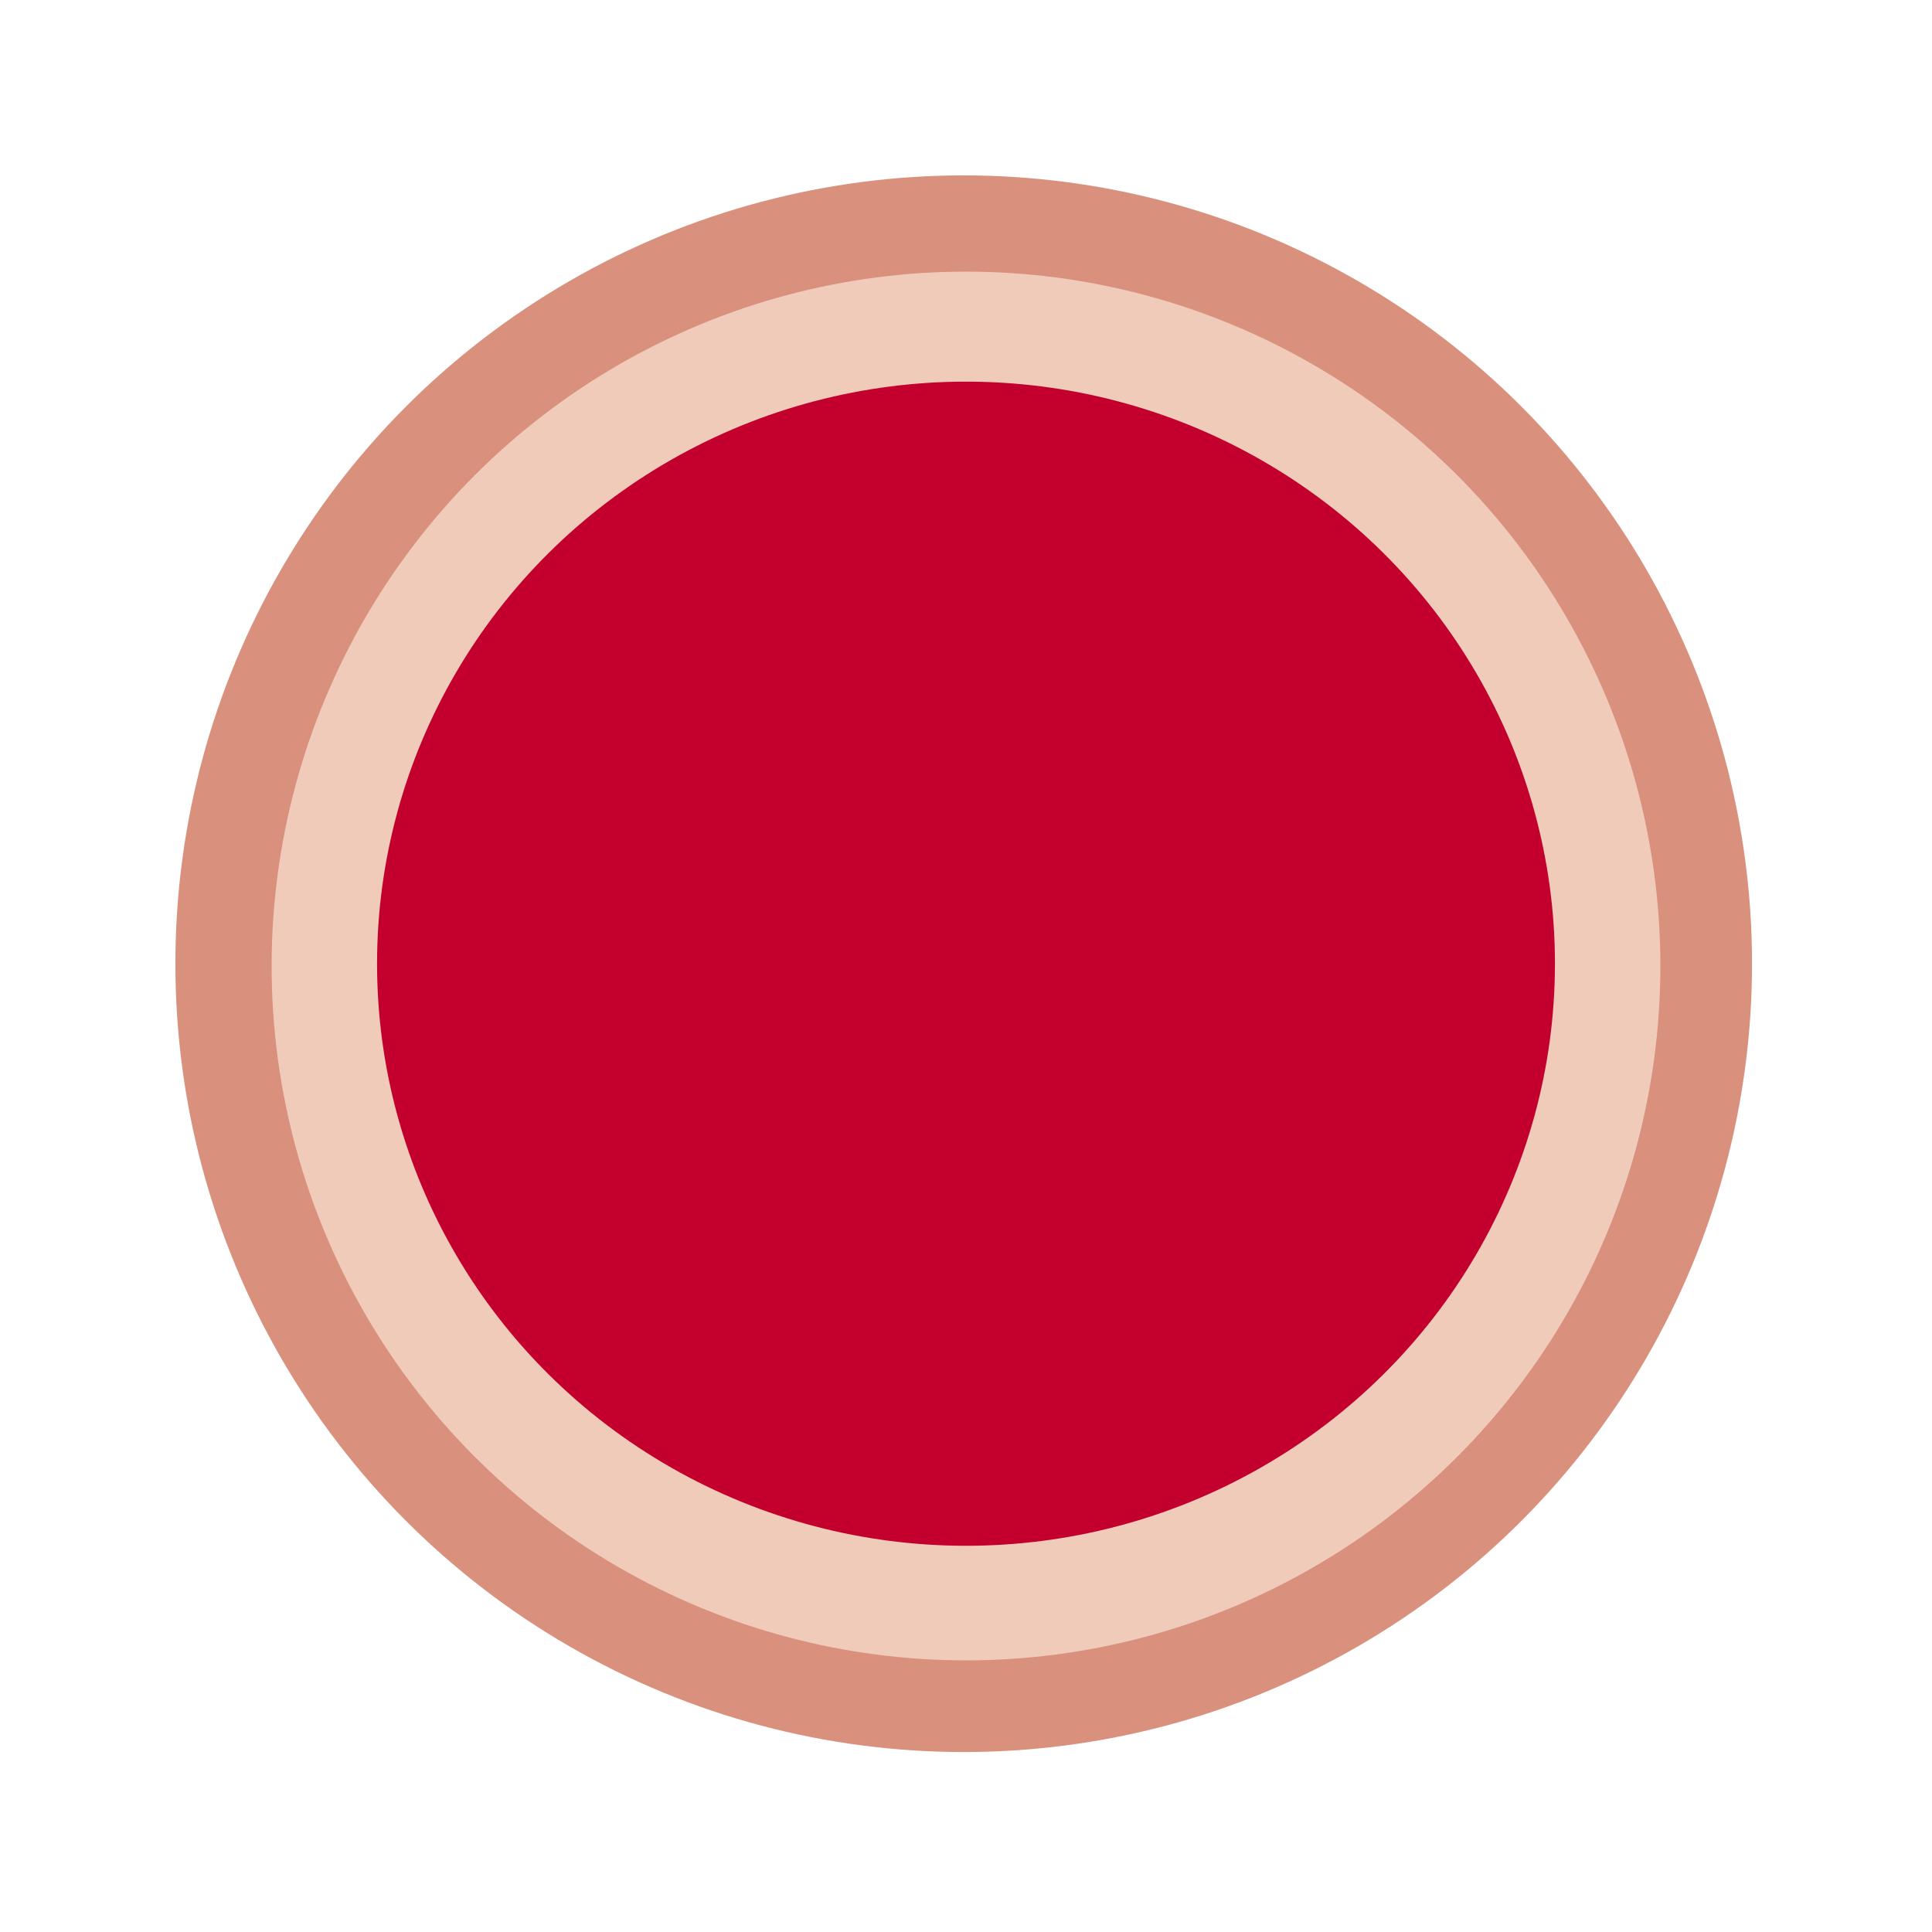
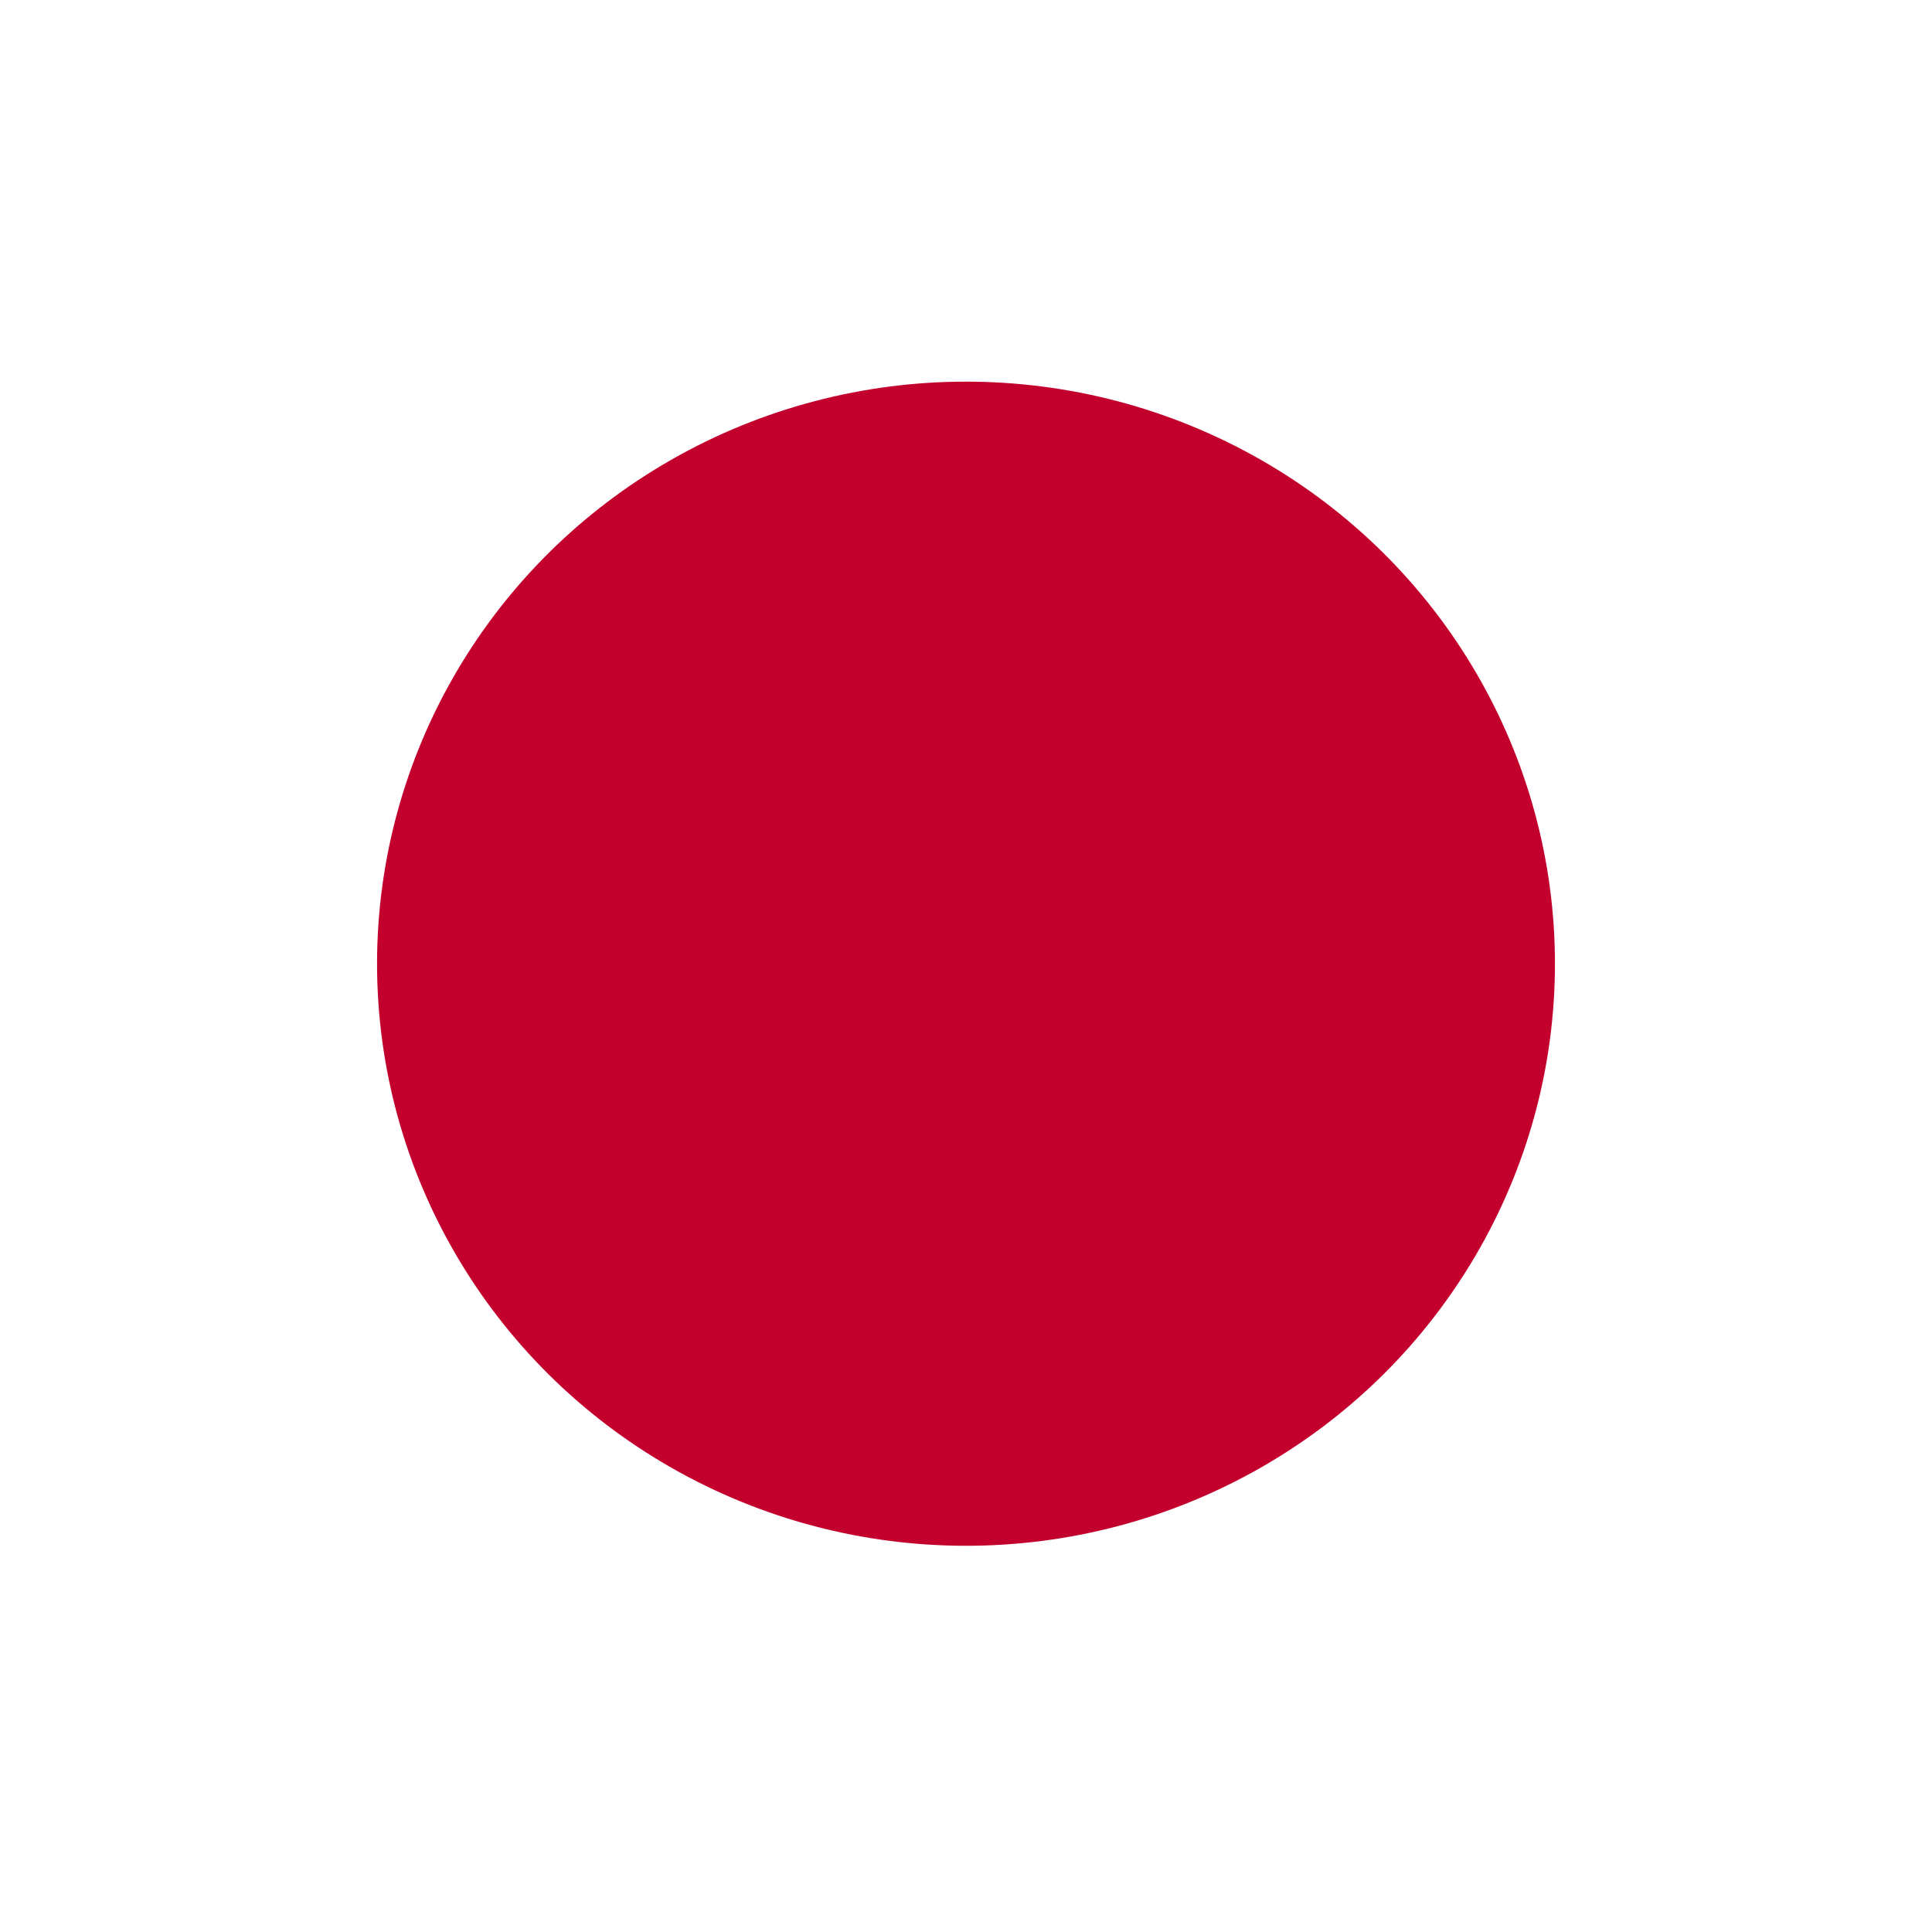
<svg xmlns="http://www.w3.org/2000/svg" width="596" height="596" viewBox="0 0 596 596" fill="none">
  <g filter="url(#filter0_f_218_1580)">
    <circle cx="298" cy="298" r="275" fill="white" />
  </g>
  <g filter="url(#filter1_f_218_1580)">
-     <circle cx="297.293" cy="297.293" r="243.188" fill="#D9917E" />
-   </g>
+     </g>
  <g filter="url(#filter2_f_218_1580)">
-     <circle cx="298" cy="298" r="214.203" fill="#F1CBBA" />
-   </g>
+     </g>
  <g filter="url(#filter3_f_218_1580)">
    <ellipse cx="298" cy="297.294" rx="181.684" ry="179.563" fill="#C3002D" />
  </g>
  <defs>
    <filter id="filter0_f_218_1580" x="0.544" y="0.544" width="594.913" height="594.913" filterUnits="userSpaceOnUse" color-interpolation-filters="sRGB">
      <feFlood flood-opacity="0" result="BackgroundImageFix" />
      <feBlend mode="normal" in="SourceGraphic" in2="BackgroundImageFix" result="shape" />
      <feGaussianBlur stdDeviation="11.228" result="effect1_foregroundBlur_218_1580" />
    </filter>
    <filter id="filter1_f_218_1580" x="31.649" y="31.649" width="531.288" height="531.288" filterUnits="userSpaceOnUse" color-interpolation-filters="sRGB">
      <feFlood flood-opacity="0" result="BackgroundImageFix" />
      <feBlend mode="normal" in="SourceGraphic" in2="BackgroundImageFix" result="shape" />
      <feGaussianBlur stdDeviation="11.228" result="effect1_foregroundBlur_218_1580" />
    </filter>
    <filter id="filter2_f_218_1580" x="61.34" y="61.34" width="473.319" height="473.319" filterUnits="userSpaceOnUse" color-interpolation-filters="sRGB">
      <feFlood flood-opacity="0" result="BackgroundImageFix" />
      <feBlend mode="normal" in="SourceGraphic" in2="BackgroundImageFix" result="shape" />
      <feGaussianBlur stdDeviation="11.228" result="effect1_foregroundBlur_218_1580" />
    </filter>
    <filter id="filter3_f_218_1580" x="93.86" y="95.275" width="408.28" height="404.039" filterUnits="userSpaceOnUse" color-interpolation-filters="sRGB">
      <feFlood flood-opacity="0" result="BackgroundImageFix" />
      <feBlend mode="normal" in="SourceGraphic" in2="BackgroundImageFix" result="shape" />
      <feGaussianBlur stdDeviation="11.228" result="effect1_foregroundBlur_218_1580" />
    </filter>
  </defs>
</svg>